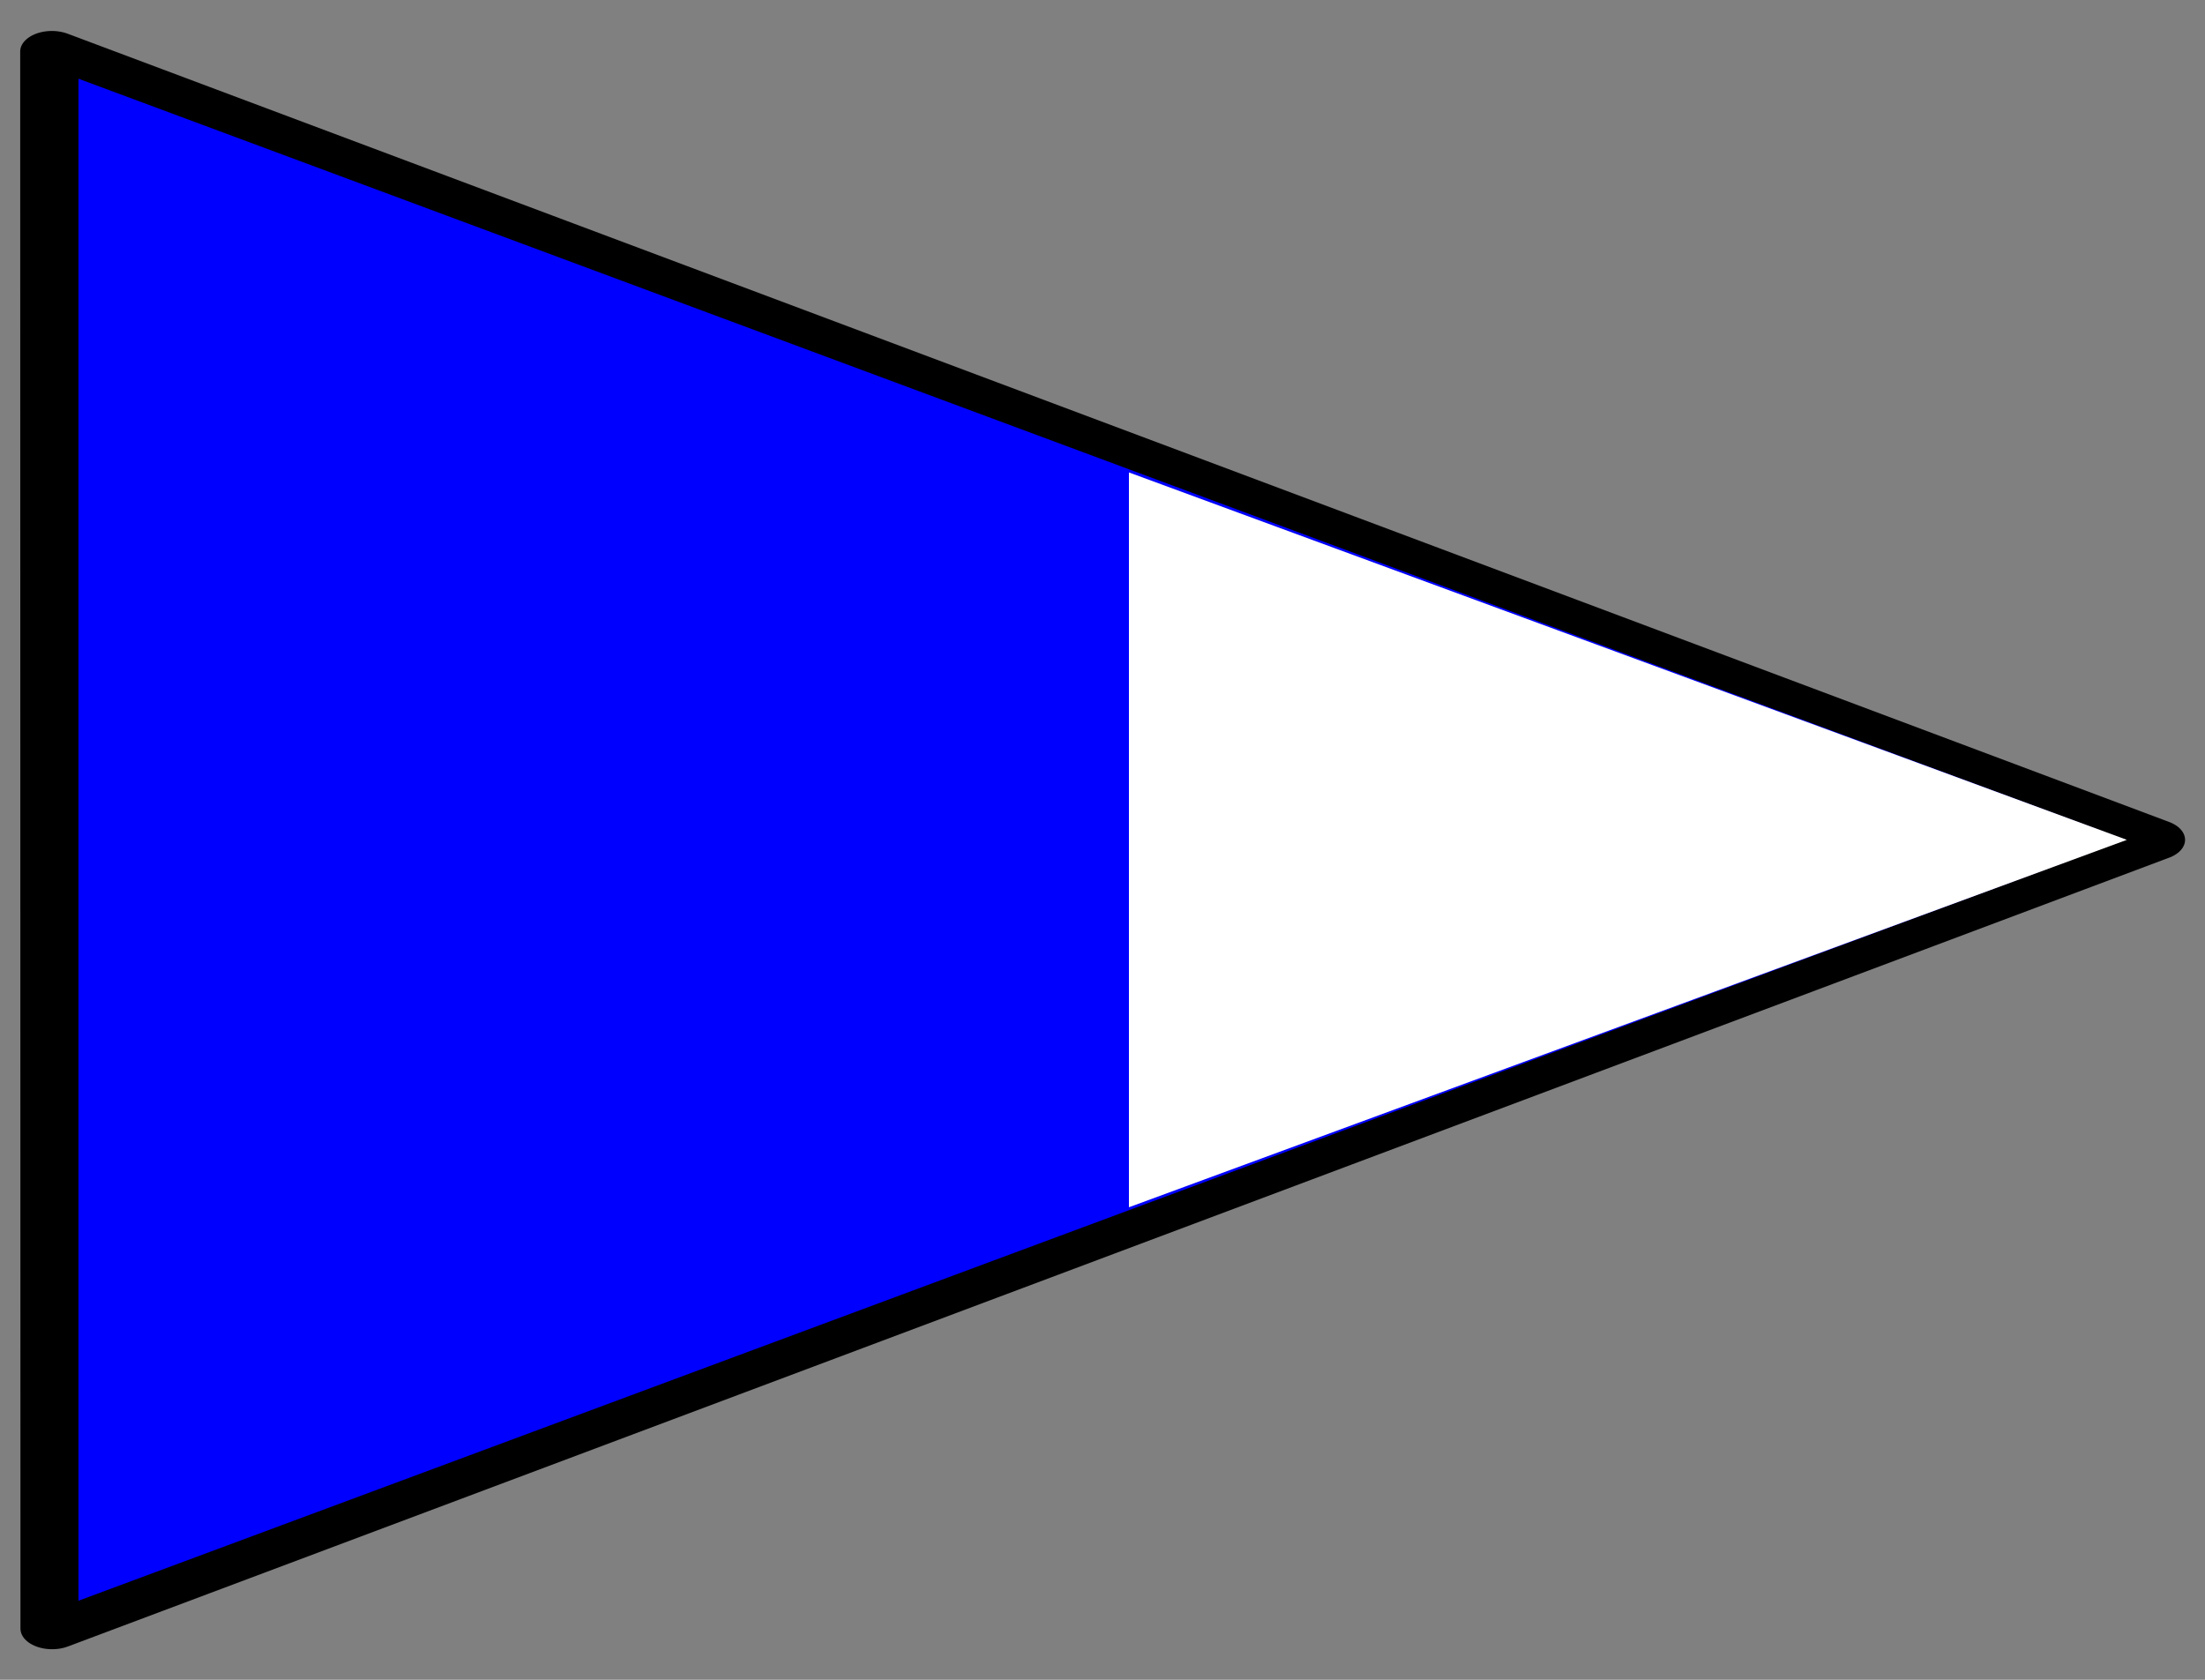
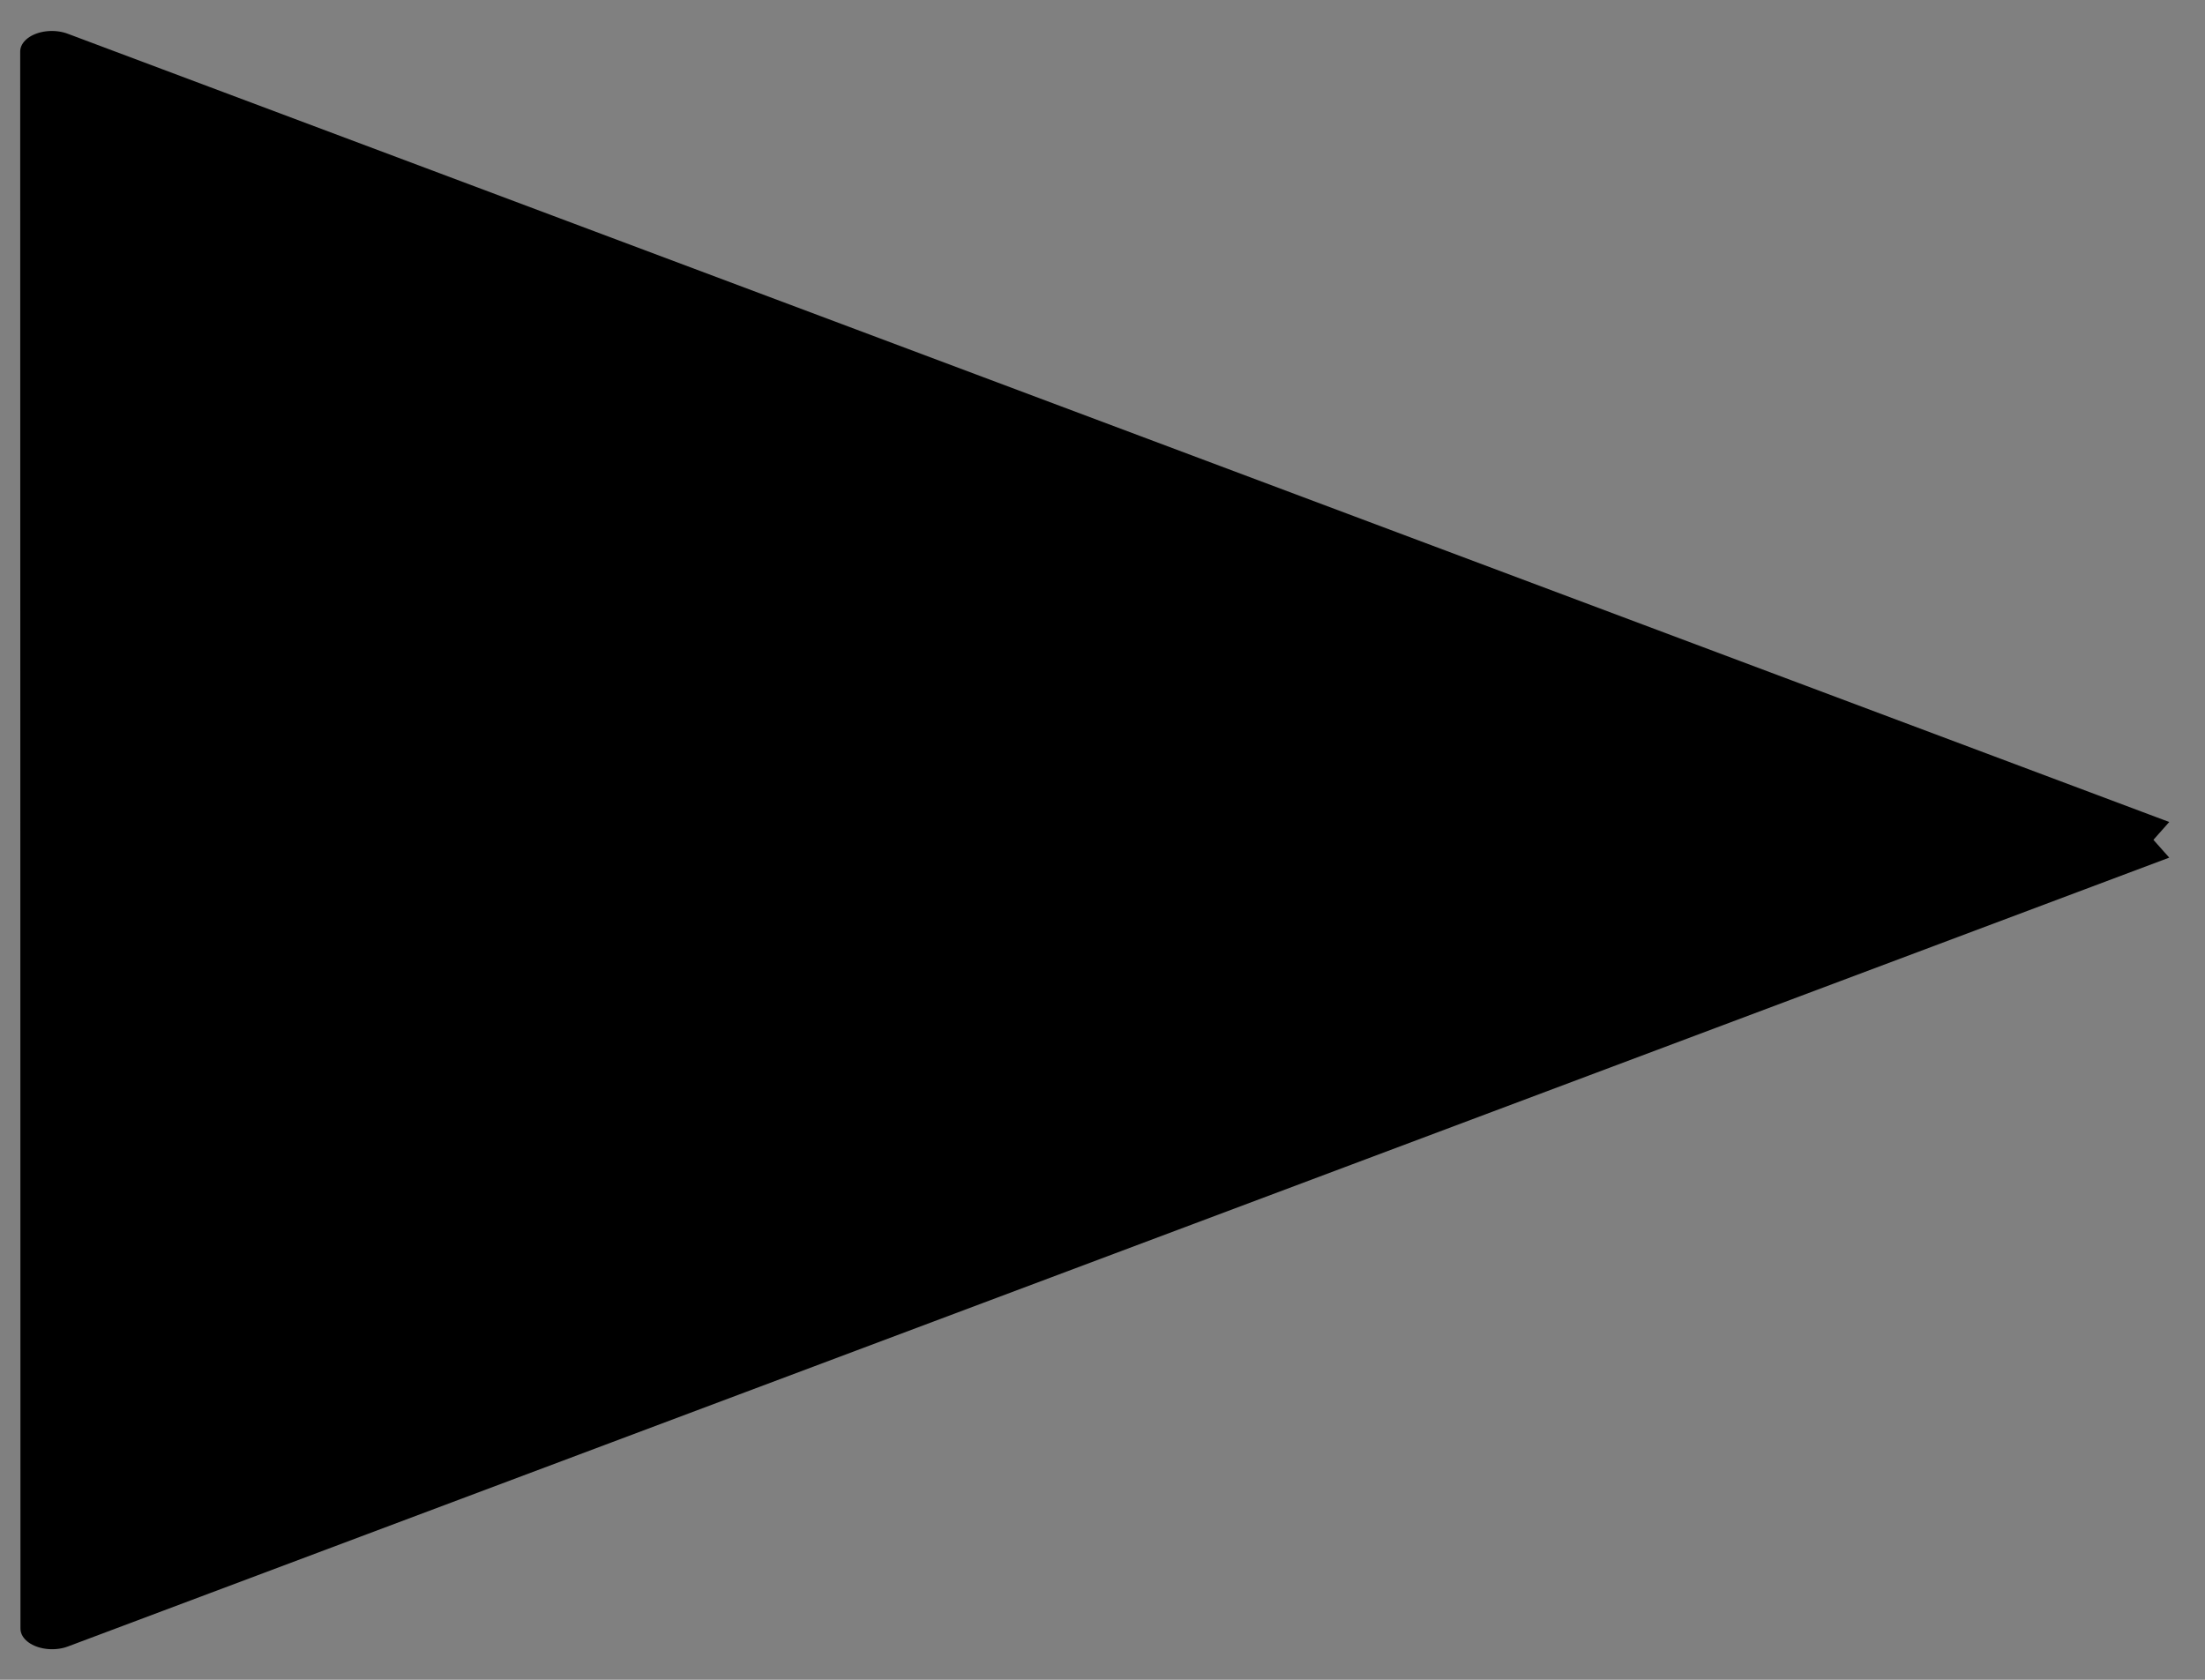
<svg xmlns="http://www.w3.org/2000/svg" xmlns:ns1="http://inkscape.sourceforge.net/DTD/sodipodi-0.dtd" xmlns:ns2="http://www.inkscape.org/namespaces/inkscape" id="svg2" ns1:docname="alt2.svg" viewBox="0 0 84 64" ns1:version="0.32" ns2:version="0.41" ns1:docbase="/home/rileyp/Desktop/Nautical Flags SVG">
  <rect x="0" y="0" width="84" height="64" fill="#808080" stroke="none" />
  <ns1:namedview id="base" bordercolor="#666666" ns2:grid-points="true" ns2:pageshadow="2" ns2:window-width="1272" gridspacingy="1px" gridspacingx="1px" pagecolor="#ffffff" ns2:zoom="12.468750" ns2:window-x="0" showgrid="true" borderopacity="1.0" ns2:current-layer="layer1" ns2:cx="42.000000" ns2:cy="31.766031" ns2:window-y="24" ns2:window-height="974" showborder="true" ns2:pageopacity="0.0" ns2:document-units="px" />
  <g id="layer1" ns2:label="Layer 1" ns2:groupmode="layer">
    <g id="g5910">
-       <path id="path3697" ns1:r2="5.5226803" style="stroke-linejoin:round;fill-rule:evenodd;stroke:#000000;stroke-width:.499;fill:#000000" ns1:type="star" d="m10 1l-17.366 8.026 1.732-19.052 15.634 11.026z" ns1:r1="11.045361" ns2:flatsided="true" ns1:arg1="0.090659887" ns1:arg2="1.1378574" transform="matrix(4.812 -.285 .438 3.128 33.477 31.719)" ns2:randomized="0.0000000" ns1:cy="0.0000000" ns1:cx="-1.0000000" ns2:rounded="0.0000000" ns1:sides="3" />
-       <path id="path2060" ns1:r2="18.000000" style="fill-rule:evenodd;fill:#0000ff" ns1:type="star" d="m79 34l-54 31.177v-62.354l54 31.177z" ns1:r1="36.000000" ns2:flatsided="true" ns1:arg1="0.0000000" ns1:arg2="1.0471976" transform="matrix(1.444 0 0 .93 -33.111 .374)" ns2:randomized="0.0000000" ns1:cy="34.000000" ns1:cx="43.000000" ns2:rounded="0.0000000" ns1:sides="3" />
-       <path id="path7091" ns1:r2="18.000000" style="fill-rule:evenodd;fill:#ffffff" ns1:type="star" d="m79 34l-54 31.177v-62.354l54 31.177z" ns1:r1="36.000000" ns2:flatsided="true" ns1:arg1="0.0000000" ns1:arg2="1.0471976" transform="matrix(.704 0 0 .449 25.407 16.732)" ns2:randomized="0.0000000" ns1:cy="34.000000" ns1:cx="43.000000" ns2:rounded="0.0000000" ns1:sides="3" />
+       <path id="path3697" ns1:r2="5.5226803" style="stroke-linejoin:round;fill-rule:evenodd;stroke:#000000;stroke-width:.499;fill:#000000" ns1:type="star" d="m10 1l-17.366 8.026 1.732-19.052 15.634 11.026" ns1:r1="11.045361" ns2:flatsided="true" ns1:arg1="0.090659887" ns1:arg2="1.1378574" transform="matrix(4.812 -.285 .438 3.128 33.477 31.719)" ns2:randomized="0.0000000" ns1:cy="0.0000000" ns1:cx="-1.0000000" ns2:rounded="0.0000000" ns1:sides="3" />
    </g>
  </g>
</svg>